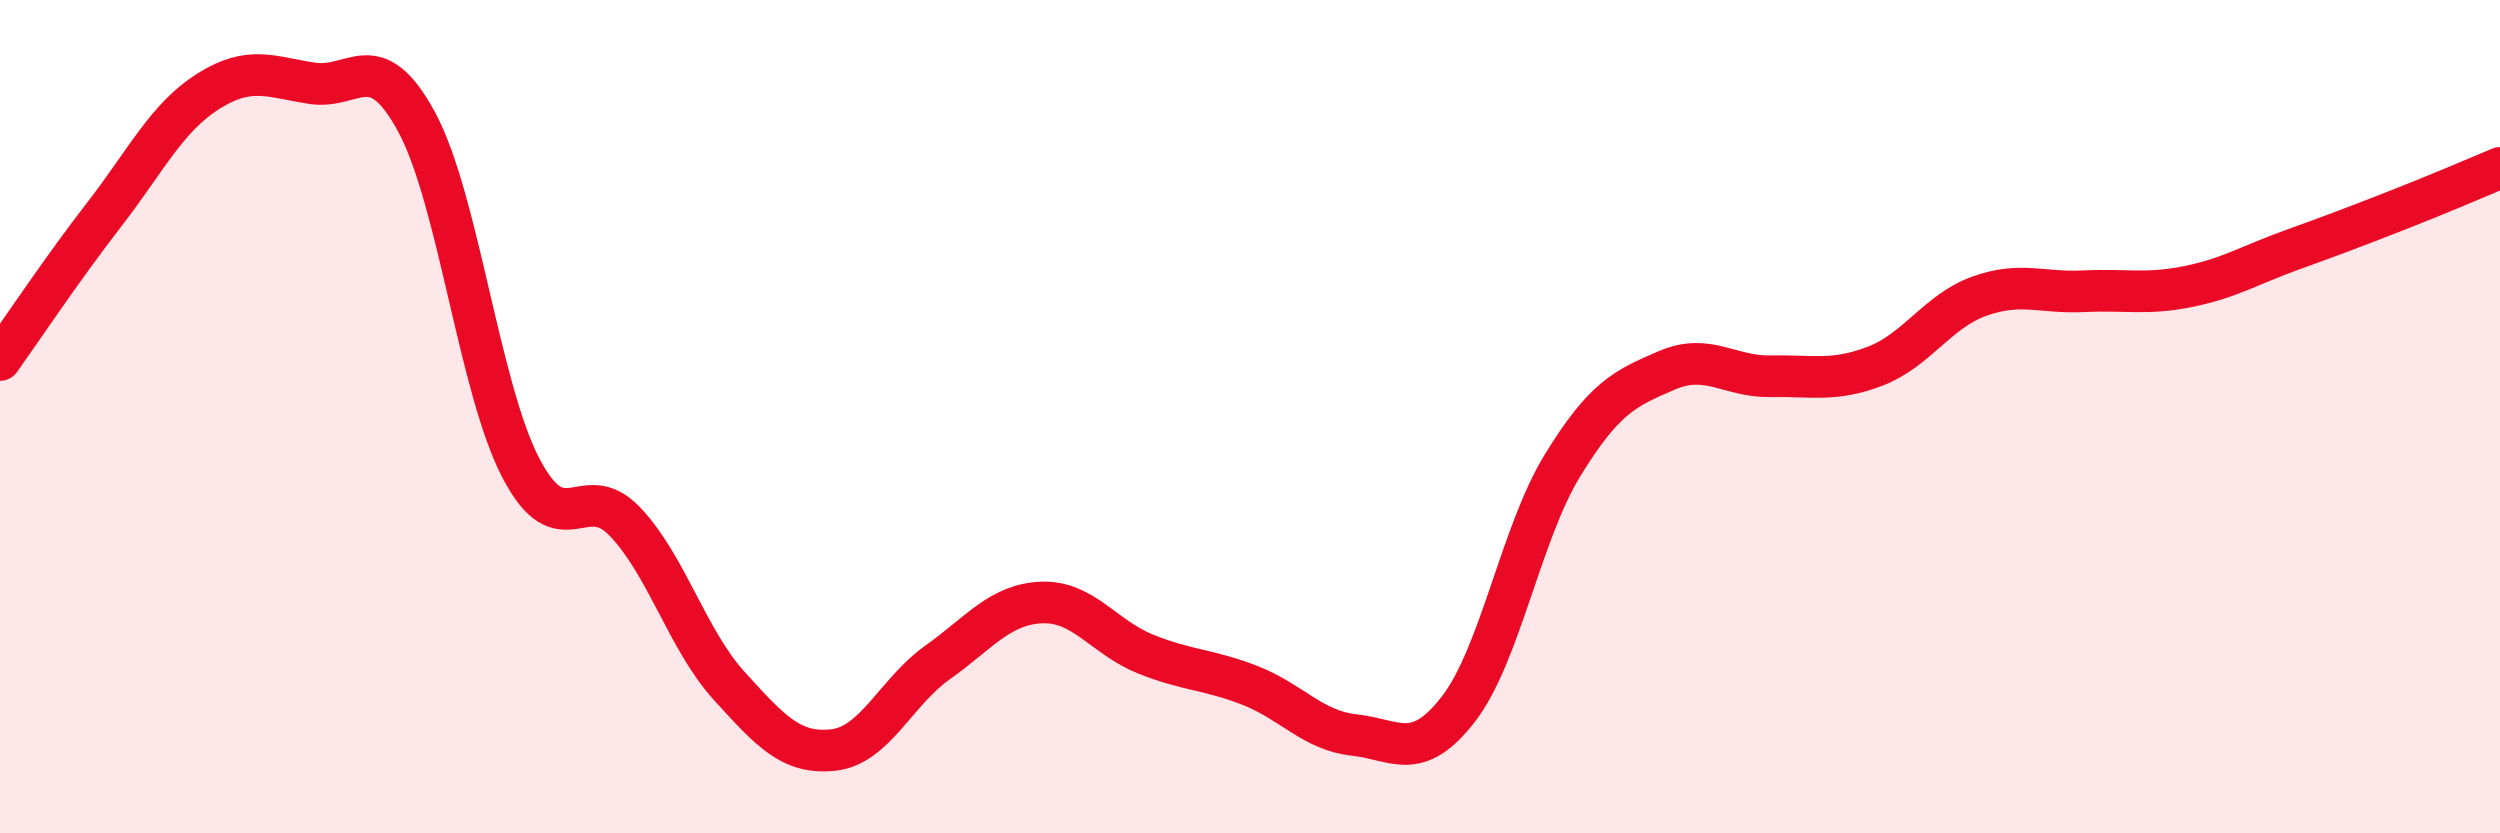
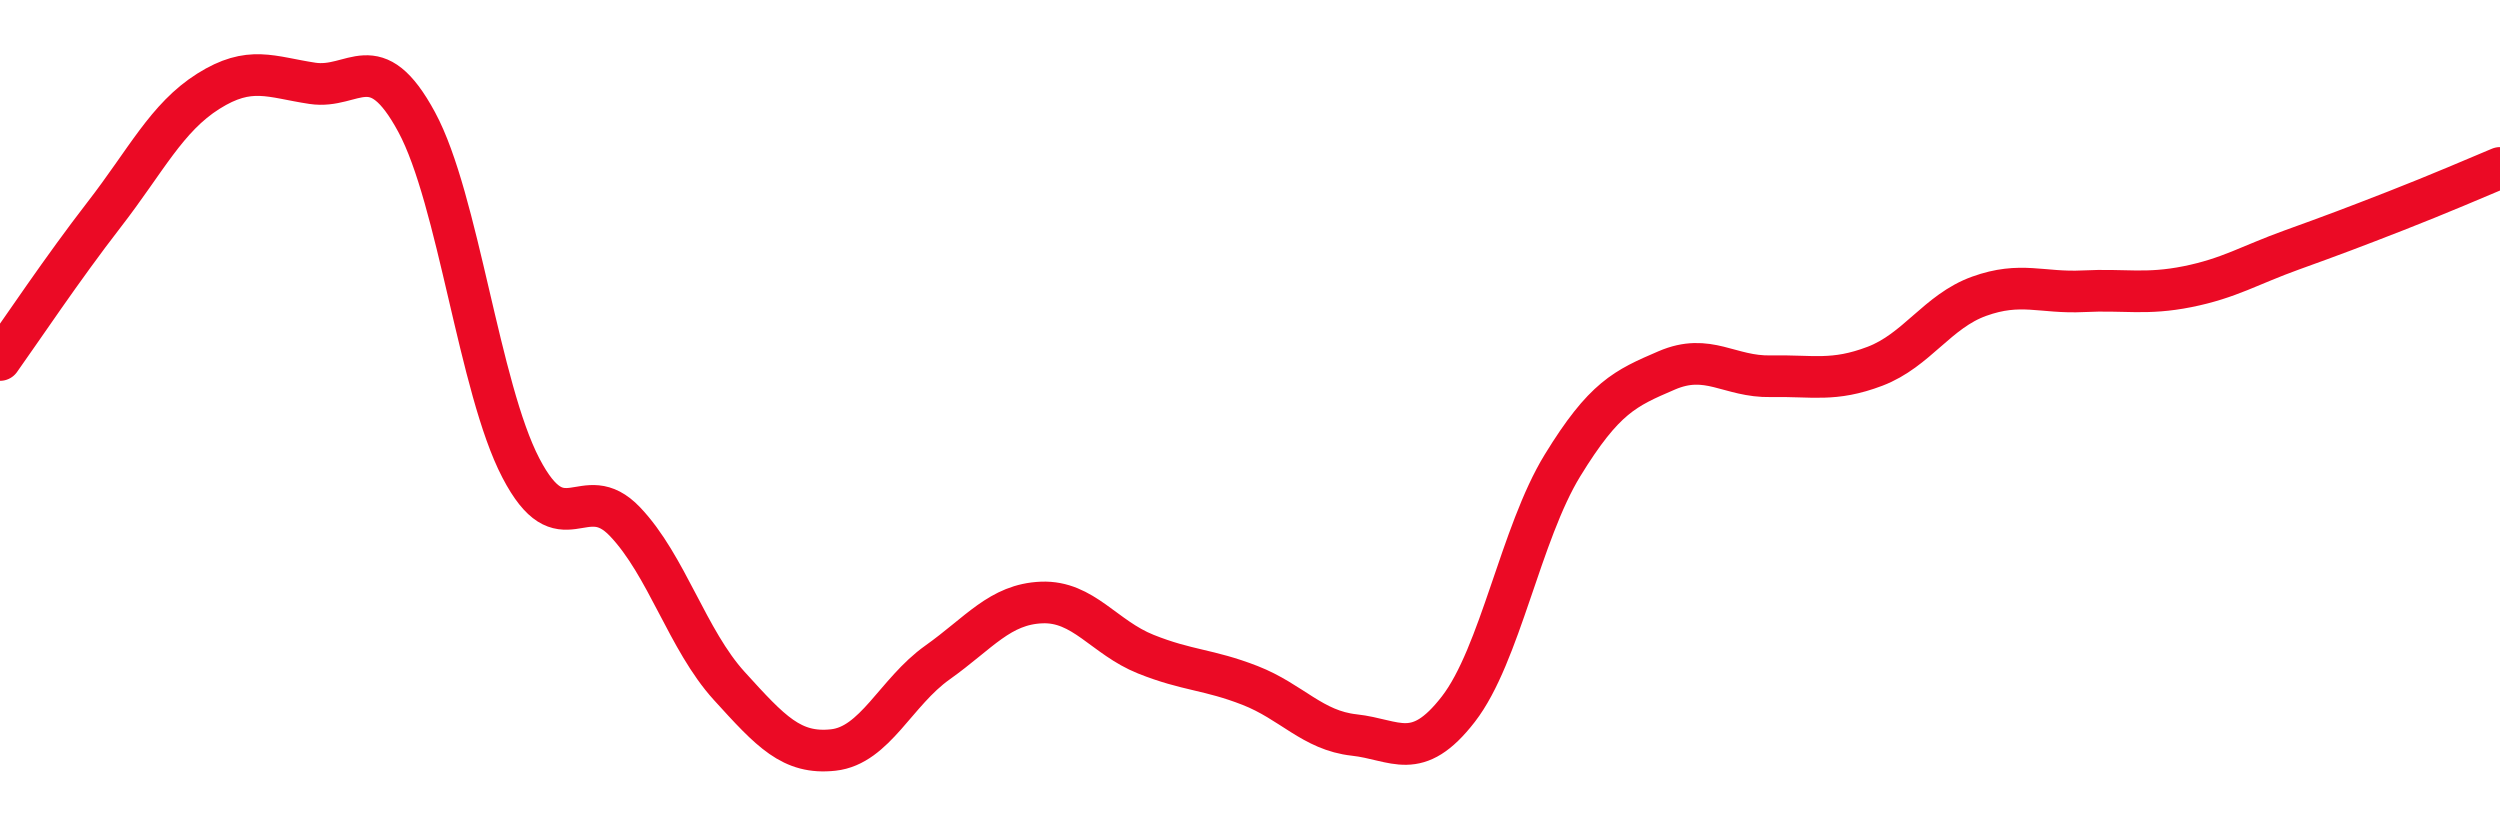
<svg xmlns="http://www.w3.org/2000/svg" width="60" height="20" viewBox="0 0 60 20">
-   <path d="M 0,8.64 C 0.5,7.94 1.5,6.44 2.5,5.15 C 3.5,3.86 4,2.82 5,2.19 C 6,1.56 6.5,1.85 7.5,2 C 8.5,2.15 9,1.08 10,2.93 C 11,4.78 11.5,9.31 12.5,11.23 C 13.5,13.15 14,11.47 15,12.52 C 16,13.57 16.5,15.36 17.5,16.46 C 18.5,17.56 19,18.11 20,18 C 21,17.89 21.5,16.61 22.5,15.9 C 23.5,15.19 24,14.5 25,14.46 C 26,14.42 26.5,15.3 27.5,15.7 C 28.5,16.1 29,16.06 30,16.45 C 31,16.84 31.5,17.53 32.5,17.64 C 33.5,17.75 34,18.31 35,17.02 C 36,15.73 36.5,12.8 37.5,11.17 C 38.5,9.54 39,9.32 40,8.89 C 41,8.46 41.5,9.05 42.5,9.03 C 43.5,9.01 44,9.17 45,8.79 C 46,8.41 46.5,7.47 47.5,7.11 C 48.5,6.75 49,7.04 50,6.99 C 51,6.94 51.5,7.08 52.5,6.88 C 53.5,6.68 54,6.36 55,6 C 56,5.64 56.5,5.45 57.5,5.06 C 58.5,4.67 59.5,4.24 60,4.03L60 20L0 20Z" fill="#EB0A25" opacity="0.1" stroke-linecap="round" stroke-linejoin="round" />
  <path d="M 0,8.64 C 0.5,7.94 1.5,6.44 2.5,5.15 C 3.5,3.86 4,2.82 5,2.19 C 6,1.56 6.5,1.85 7.5,2 C 8.5,2.15 9,1.08 10,2.93 C 11,4.78 11.5,9.31 12.5,11.23 C 13.5,13.15 14,11.47 15,12.52 C 16,13.57 16.5,15.36 17.5,16.46 C 18.5,17.56 19,18.11 20,18 C 21,17.89 21.5,16.61 22.5,15.9 C 23.5,15.19 24,14.5 25,14.46 C 26,14.42 26.5,15.3 27.5,15.7 C 28.5,16.1 29,16.06 30,16.45 C 31,16.84 31.5,17.53 32.5,17.64 C 33.5,17.75 34,18.31 35,17.02 C 36,15.73 36.5,12.8 37.5,11.17 C 38.5,9.54 39,9.32 40,8.89 C 41,8.46 41.5,9.05 42.5,9.03 C 43.5,9.01 44,9.17 45,8.79 C 46,8.41 46.5,7.47 47.5,7.11 C 48.5,6.75 49,7.04 50,6.99 C 51,6.94 51.5,7.08 52.5,6.88 C 53.5,6.68 54,6.36 55,6 C 56,5.64 56.5,5.45 57.5,5.06 C 58.5,4.67 59.5,4.24 60,4.03" stroke="#EB0A25" stroke-width="1" fill="none" stroke-linecap="round" stroke-linejoin="round" />
</svg>